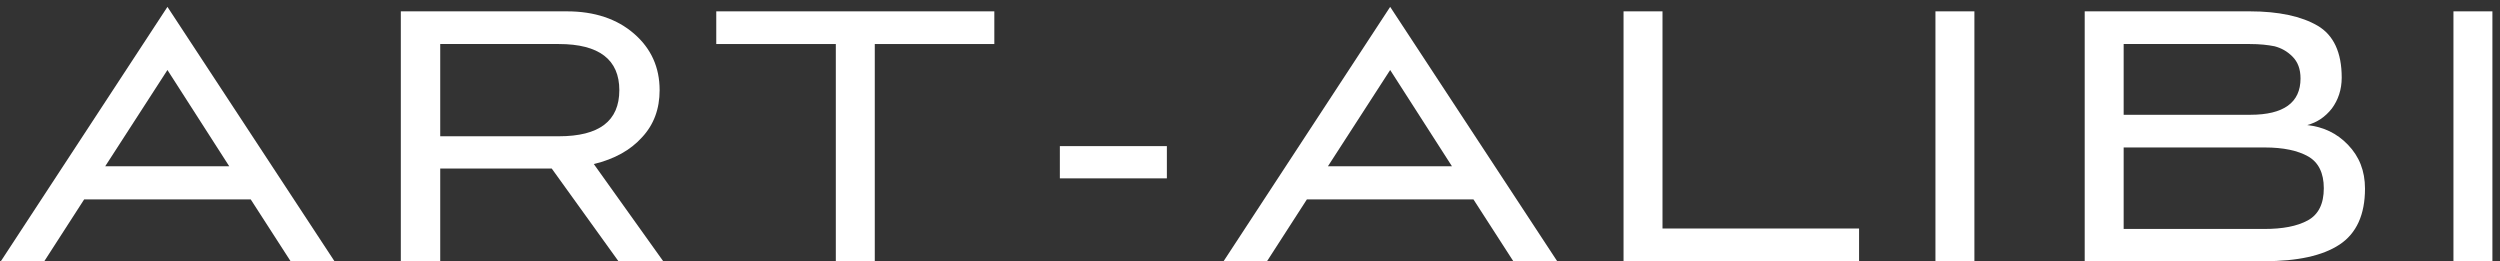
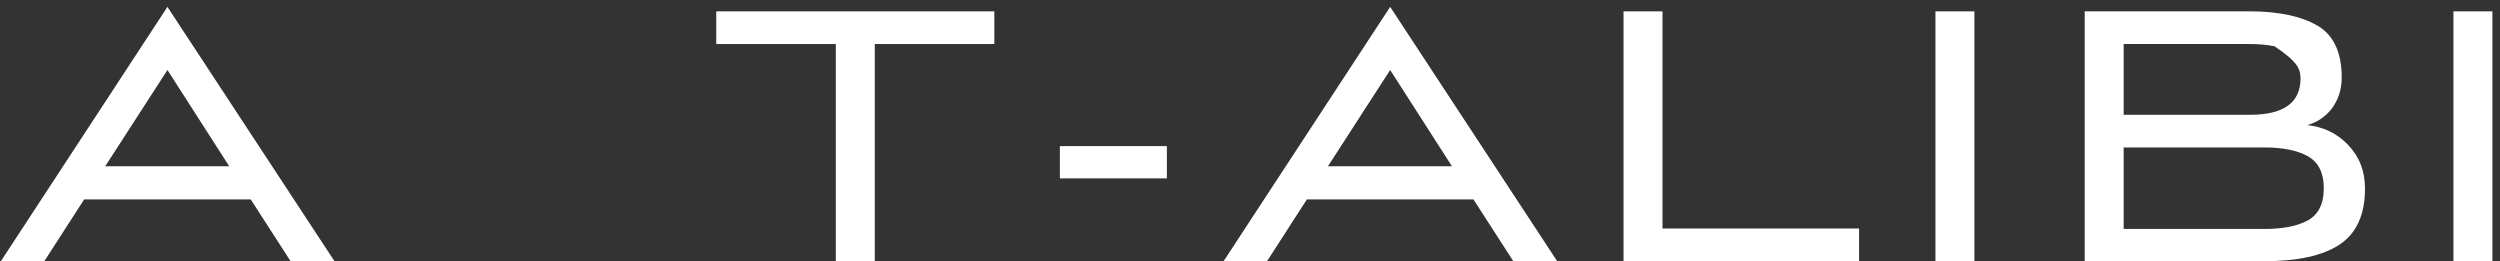
<svg xmlns="http://www.w3.org/2000/svg" width="134" height="14" viewBox="0 0 134 14" fill="none">
  <rect x="0" y="0" width="134" height="14" fill="#333333" stroke="none" />
  <path d="M15.575 14H17.927L8.975 0.368L0.047 14H2.375L4.511 10.688H13.439L15.575 14ZM8.975 3.752L12.287 8.912H5.639L8.975 3.752Z" fill="white" />
-   <path d="M35.548 14L31.828 8.792C32.932 8.528 33.796 8.048 34.42 7.352C35.044 6.68 35.356 5.84 35.356 4.832C35.356 3.608 34.9 2.6 33.988 1.808C33.076 1.016 31.876 0.608 30.388 0.608H21.484V14H23.596V9.032H29.572L33.148 14H35.548ZM29.956 2.36C32.116 2.36 33.196 3.2 33.196 4.832C33.196 6.488 32.116 7.304 29.956 7.304H23.596V2.36H29.956Z" fill="white" />
  <path d="M46.888 14V2.36H53.296V0.608H38.392V2.36H44.8V14H46.888Z" fill="white" />
  <path d="M62.544 9.56V7.832H56.808V9.56H62.544Z" fill="white" />
  <path d="M81.113 14H83.465L74.513 0.368L65.585 14H67.913L70.049 10.688H78.977L81.113 14ZM74.513 3.752L77.825 8.912H71.177L74.513 3.752Z" fill="white" />
  <path d="M99.646 14V12.248H89.11V0.608H87.022V14H99.646Z" fill="white" />
  <path d="M105.828 14V0.608H103.74V14H105.828Z" fill="white" />
-   <path d="M121.364 14C123.14 14 124.484 13.712 125.396 13.112C126.308 12.512 126.764 11.504 126.764 10.112C126.764 9.152 126.452 8.384 125.852 7.76C125.252 7.136 124.532 6.8 123.668 6.704C124.196 6.56 124.628 6.272 124.988 5.816C125.324 5.36 125.516 4.808 125.516 4.16C125.516 2.816 125.084 1.88 124.22 1.376C123.356 0.872 122.132 0.608 120.596 0.608H111.74V14H121.364ZM121.388 7.904C122.396 7.904 123.164 8.072 123.716 8.384C124.268 8.696 124.556 9.272 124.556 10.088C124.556 10.928 124.268 11.504 123.692 11.816C123.116 12.128 122.348 12.272 121.364 12.272H113.828V7.904H121.388ZM120.596 2.36C121.124 2.36 121.556 2.408 121.916 2.48C122.276 2.576 122.588 2.744 122.876 3.032C123.164 3.32 123.308 3.704 123.308 4.208C123.308 5.504 122.396 6.152 120.62 6.152H113.828V2.36H120.596Z" fill="white" />
+   <path d="M121.364 14C123.14 14 124.484 13.712 125.396 13.112C126.308 12.512 126.764 11.504 126.764 10.112C126.764 9.152 126.452 8.384 125.852 7.76C125.252 7.136 124.532 6.8 123.668 6.704C124.196 6.56 124.628 6.272 124.988 5.816C125.324 5.36 125.516 4.808 125.516 4.16C125.516 2.816 125.084 1.88 124.22 1.376C123.356 0.872 122.132 0.608 120.596 0.608H111.74V14H121.364ZM121.388 7.904C122.396 7.904 123.164 8.072 123.716 8.384C124.268 8.696 124.556 9.272 124.556 10.088C124.556 10.928 124.268 11.504 123.692 11.816C123.116 12.128 122.348 12.272 121.364 12.272H113.828V7.904H121.388ZM120.596 2.36C121.124 2.36 121.556 2.408 121.916 2.48C123.164 3.32 123.308 3.704 123.308 4.208C123.308 5.504 122.396 6.152 120.62 6.152H113.828V2.36H120.596Z" fill="white" />
  <path d="M133.593 14V0.608H131.505V14H133.593Z" fill="white" />
</svg>